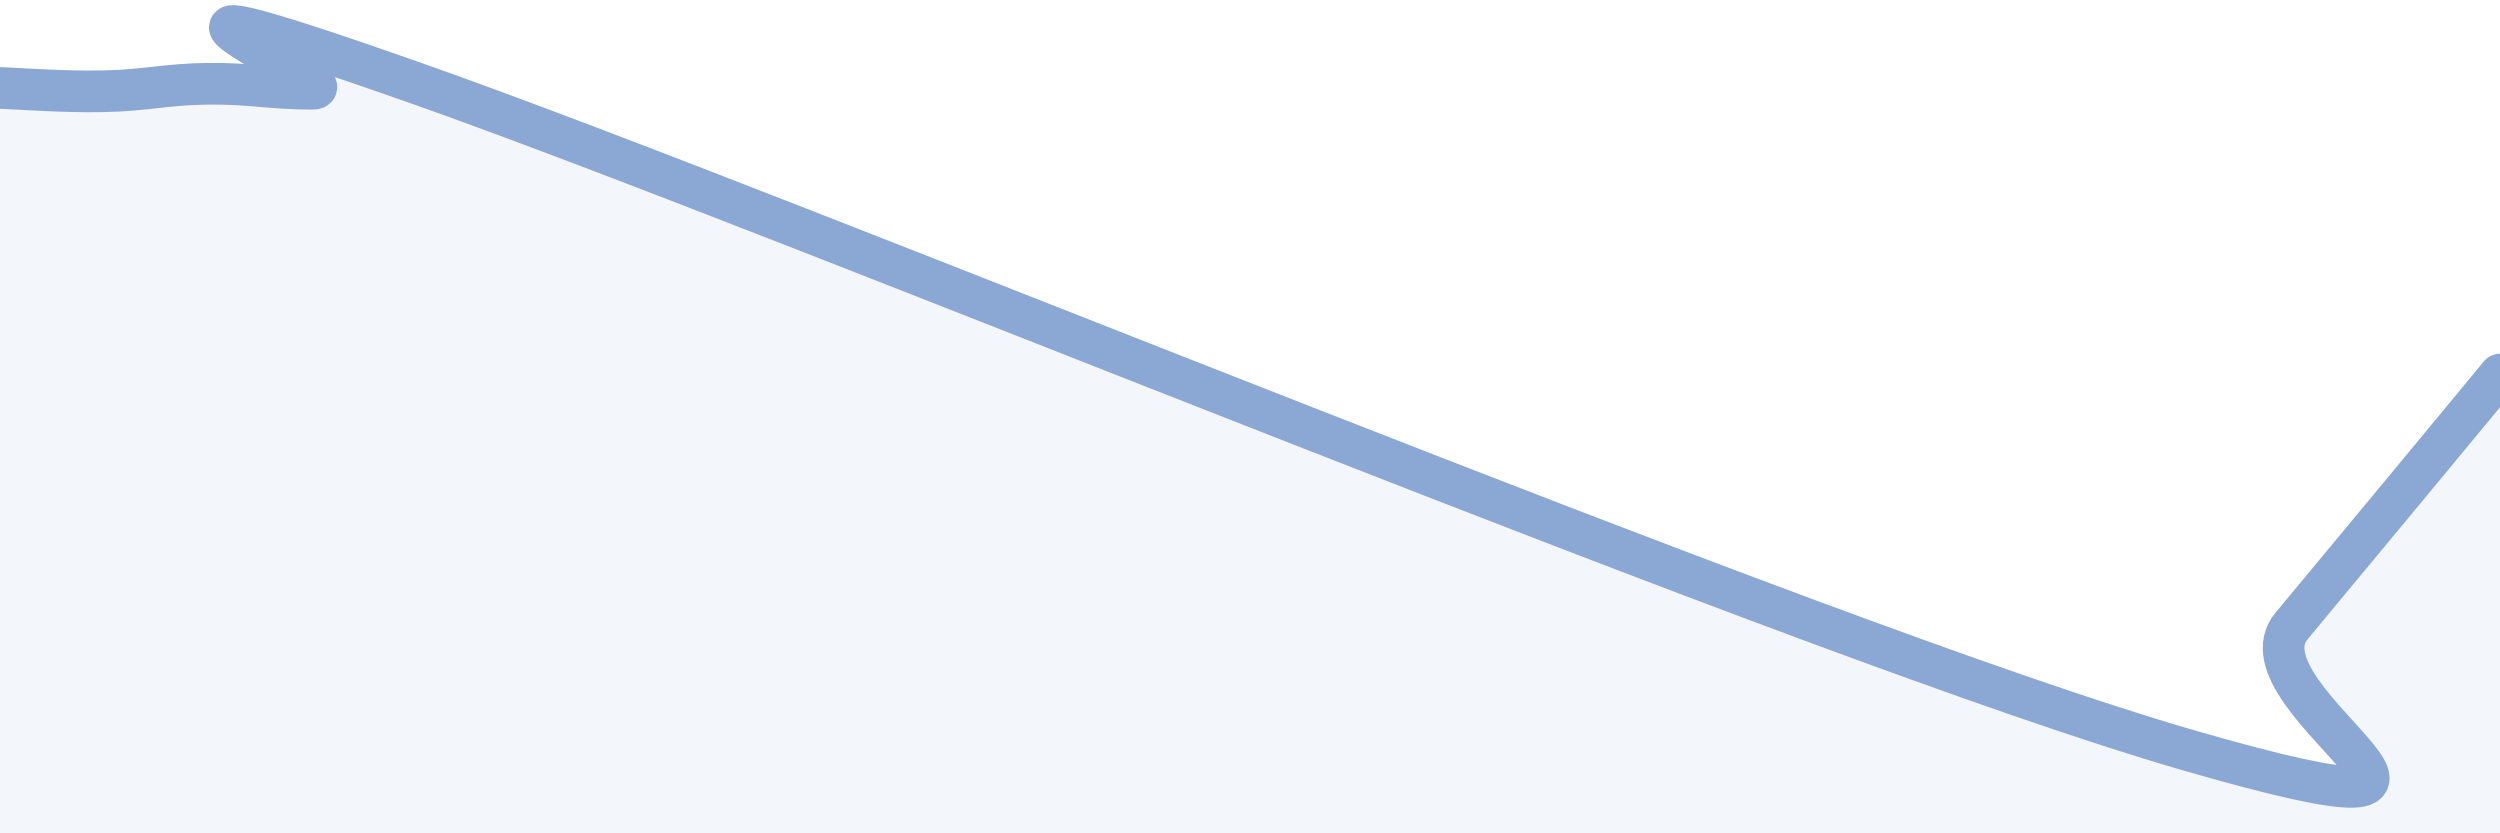
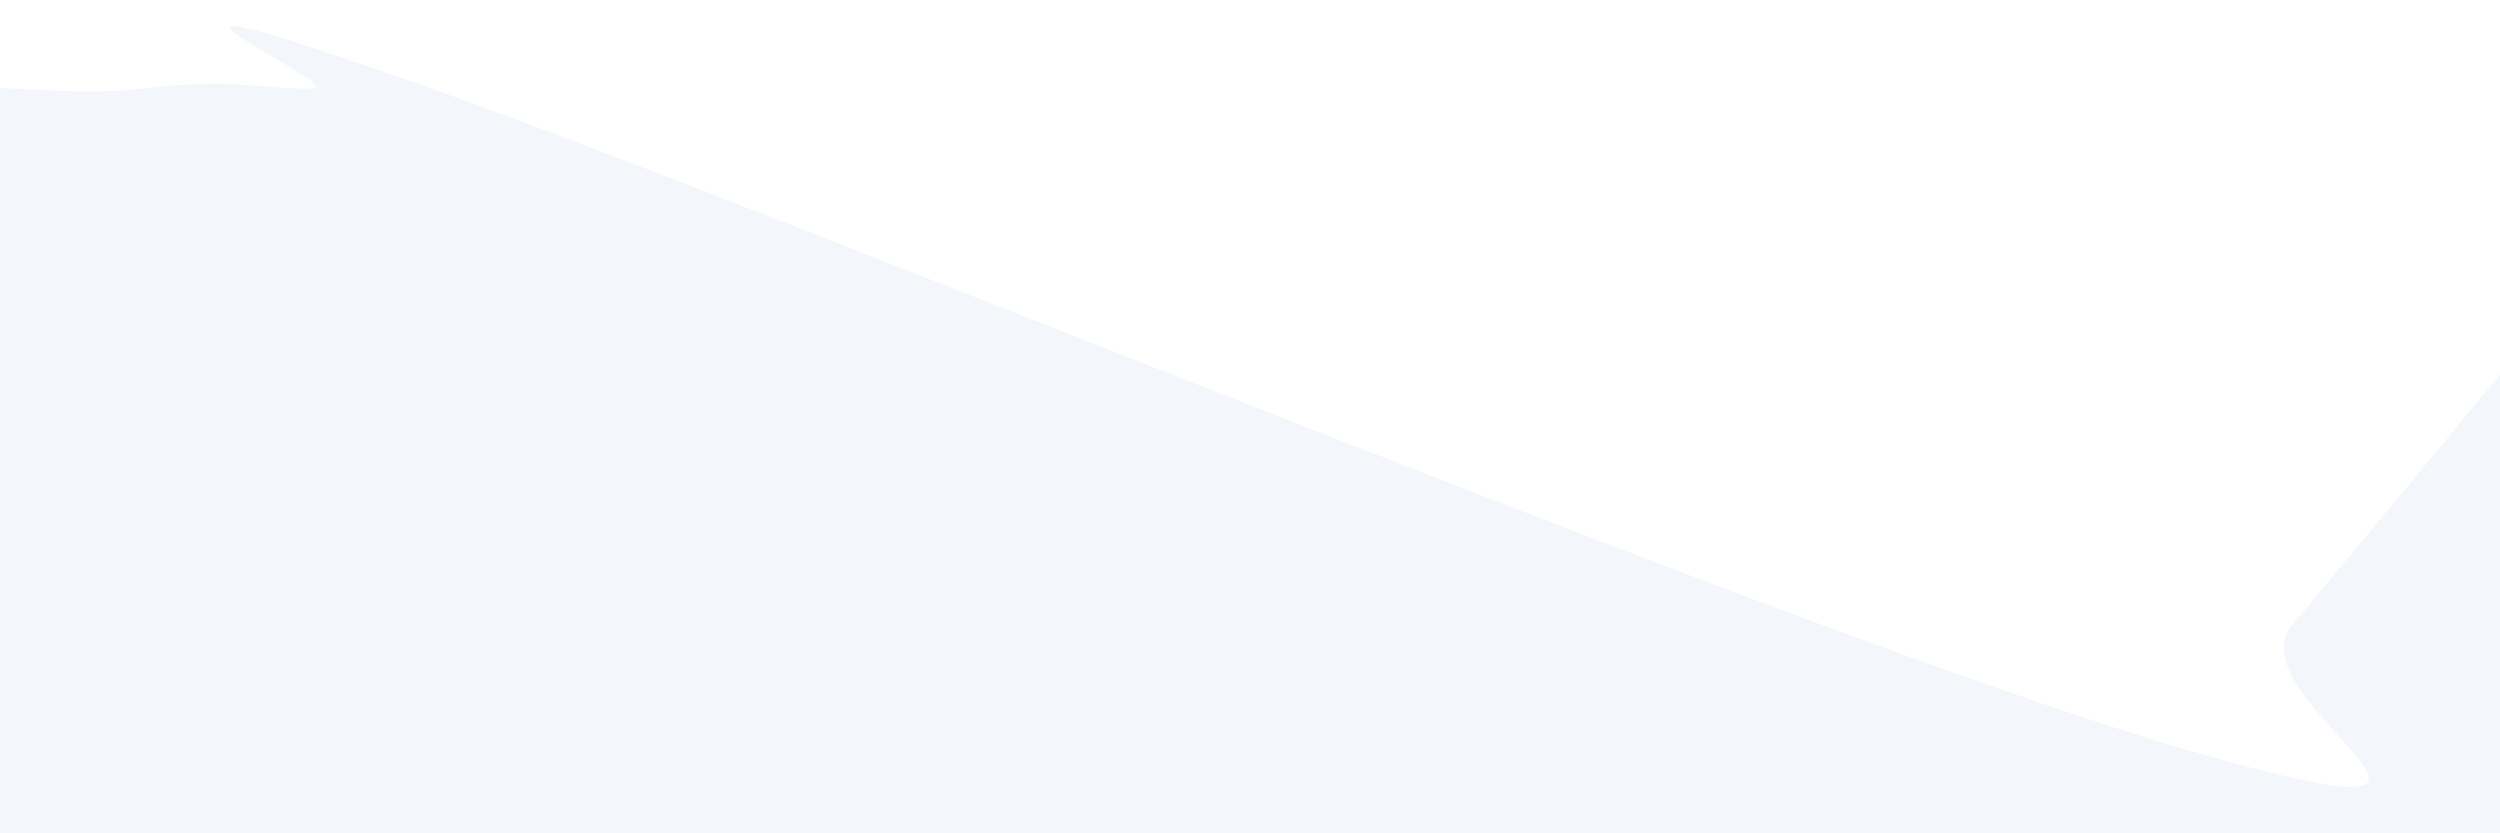
<svg xmlns="http://www.w3.org/2000/svg" width="60" height="20" viewBox="0 0 60 20">
  <path d="M 0,2.11 C 0.5,2.13 1.5,2.21 2.5,2.19 C 3.5,2.17 4,2.02 5,2.01 C 6,2 6.5,2.13 7.5,2.13 C 8.5,2.13 1,-1.17 10,2 C 19,5.17 43.5,15.4 52.5,18 C 61.5,20.6 53.5,16.82 55,15.02 C 56.5,13.22 59,10.2 60,8.99L60 20L0 20Z" fill="#8ba7d3" opacity="0.1" stroke-linecap="round" stroke-linejoin="round" />
-   <path d="M 0,2.11 C 0.5,2.13 1.5,2.21 2.5,2.19 C 3.5,2.17 4,2.02 5,2.01 C 6,2 6.5,2.13 7.5,2.13 C 8.5,2.13 1,-1.17 10,2 C 19,5.17 43.5,15.4 52.5,18 C 61.5,20.6 53.5,16.82 55,15.02 C 56.5,13.22 59,10.2 60,8.99" stroke="#8ba7d3" stroke-width="1" fill="none" stroke-linecap="round" stroke-linejoin="round" />
</svg>